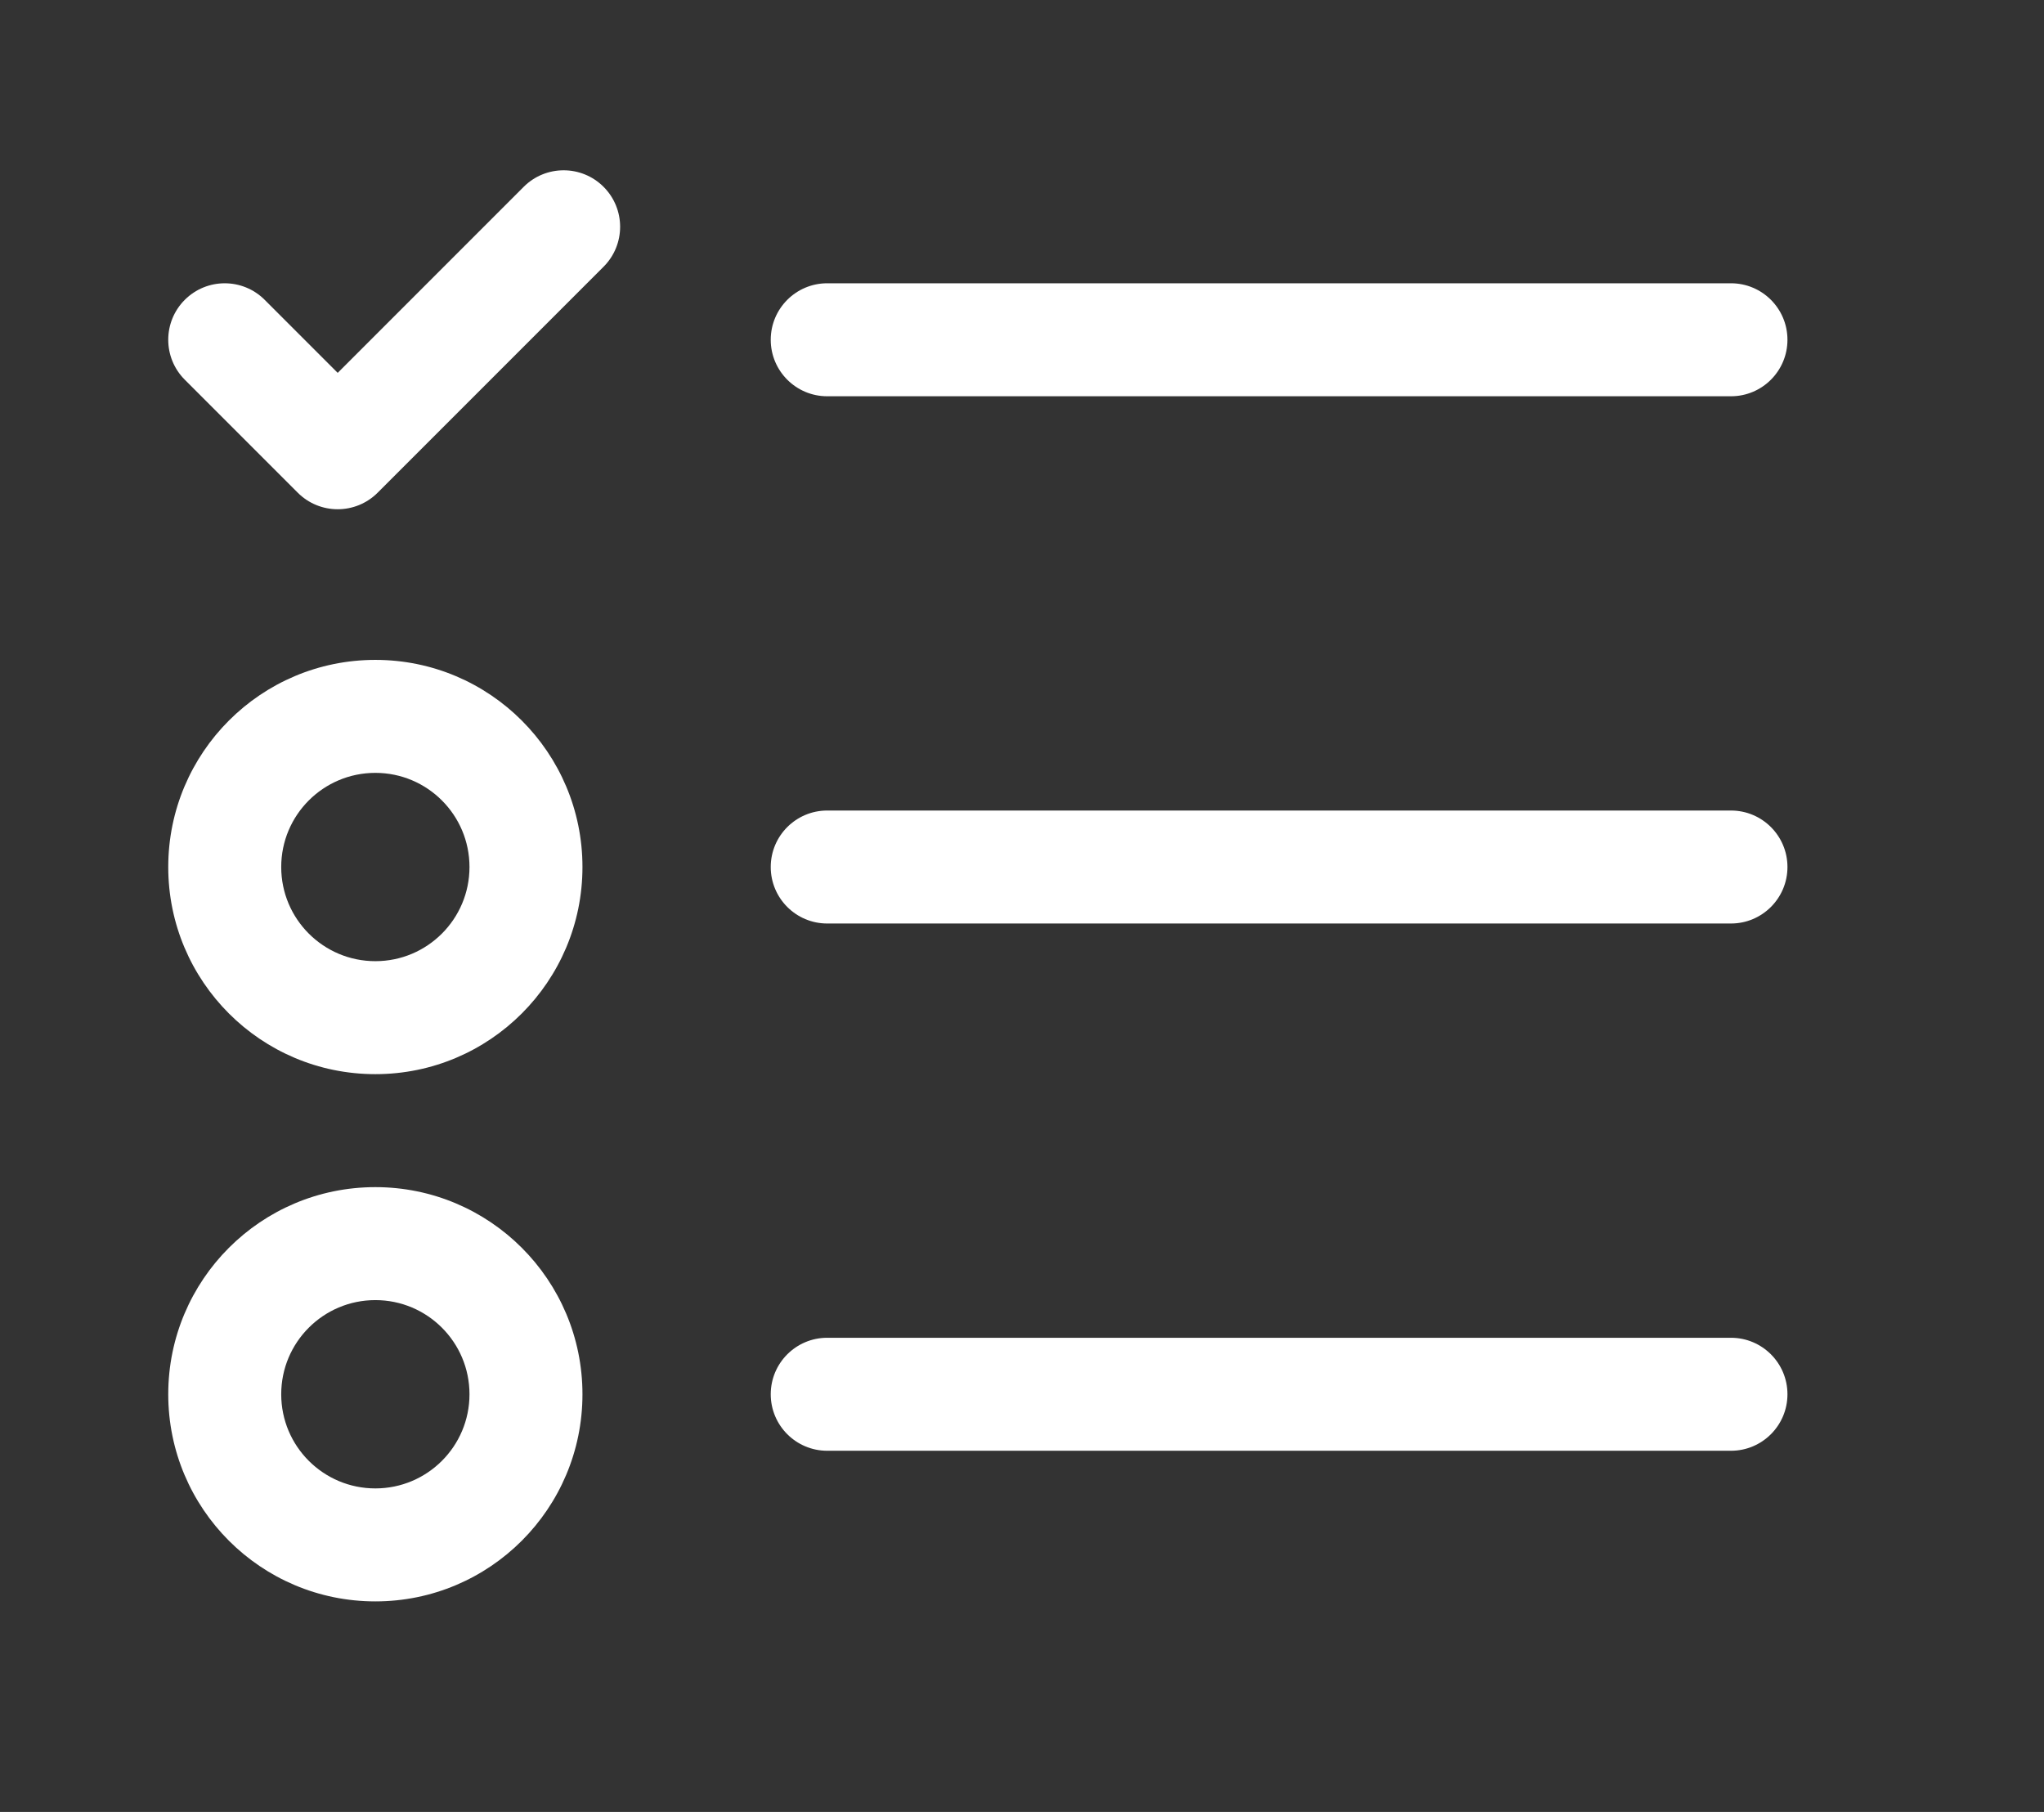
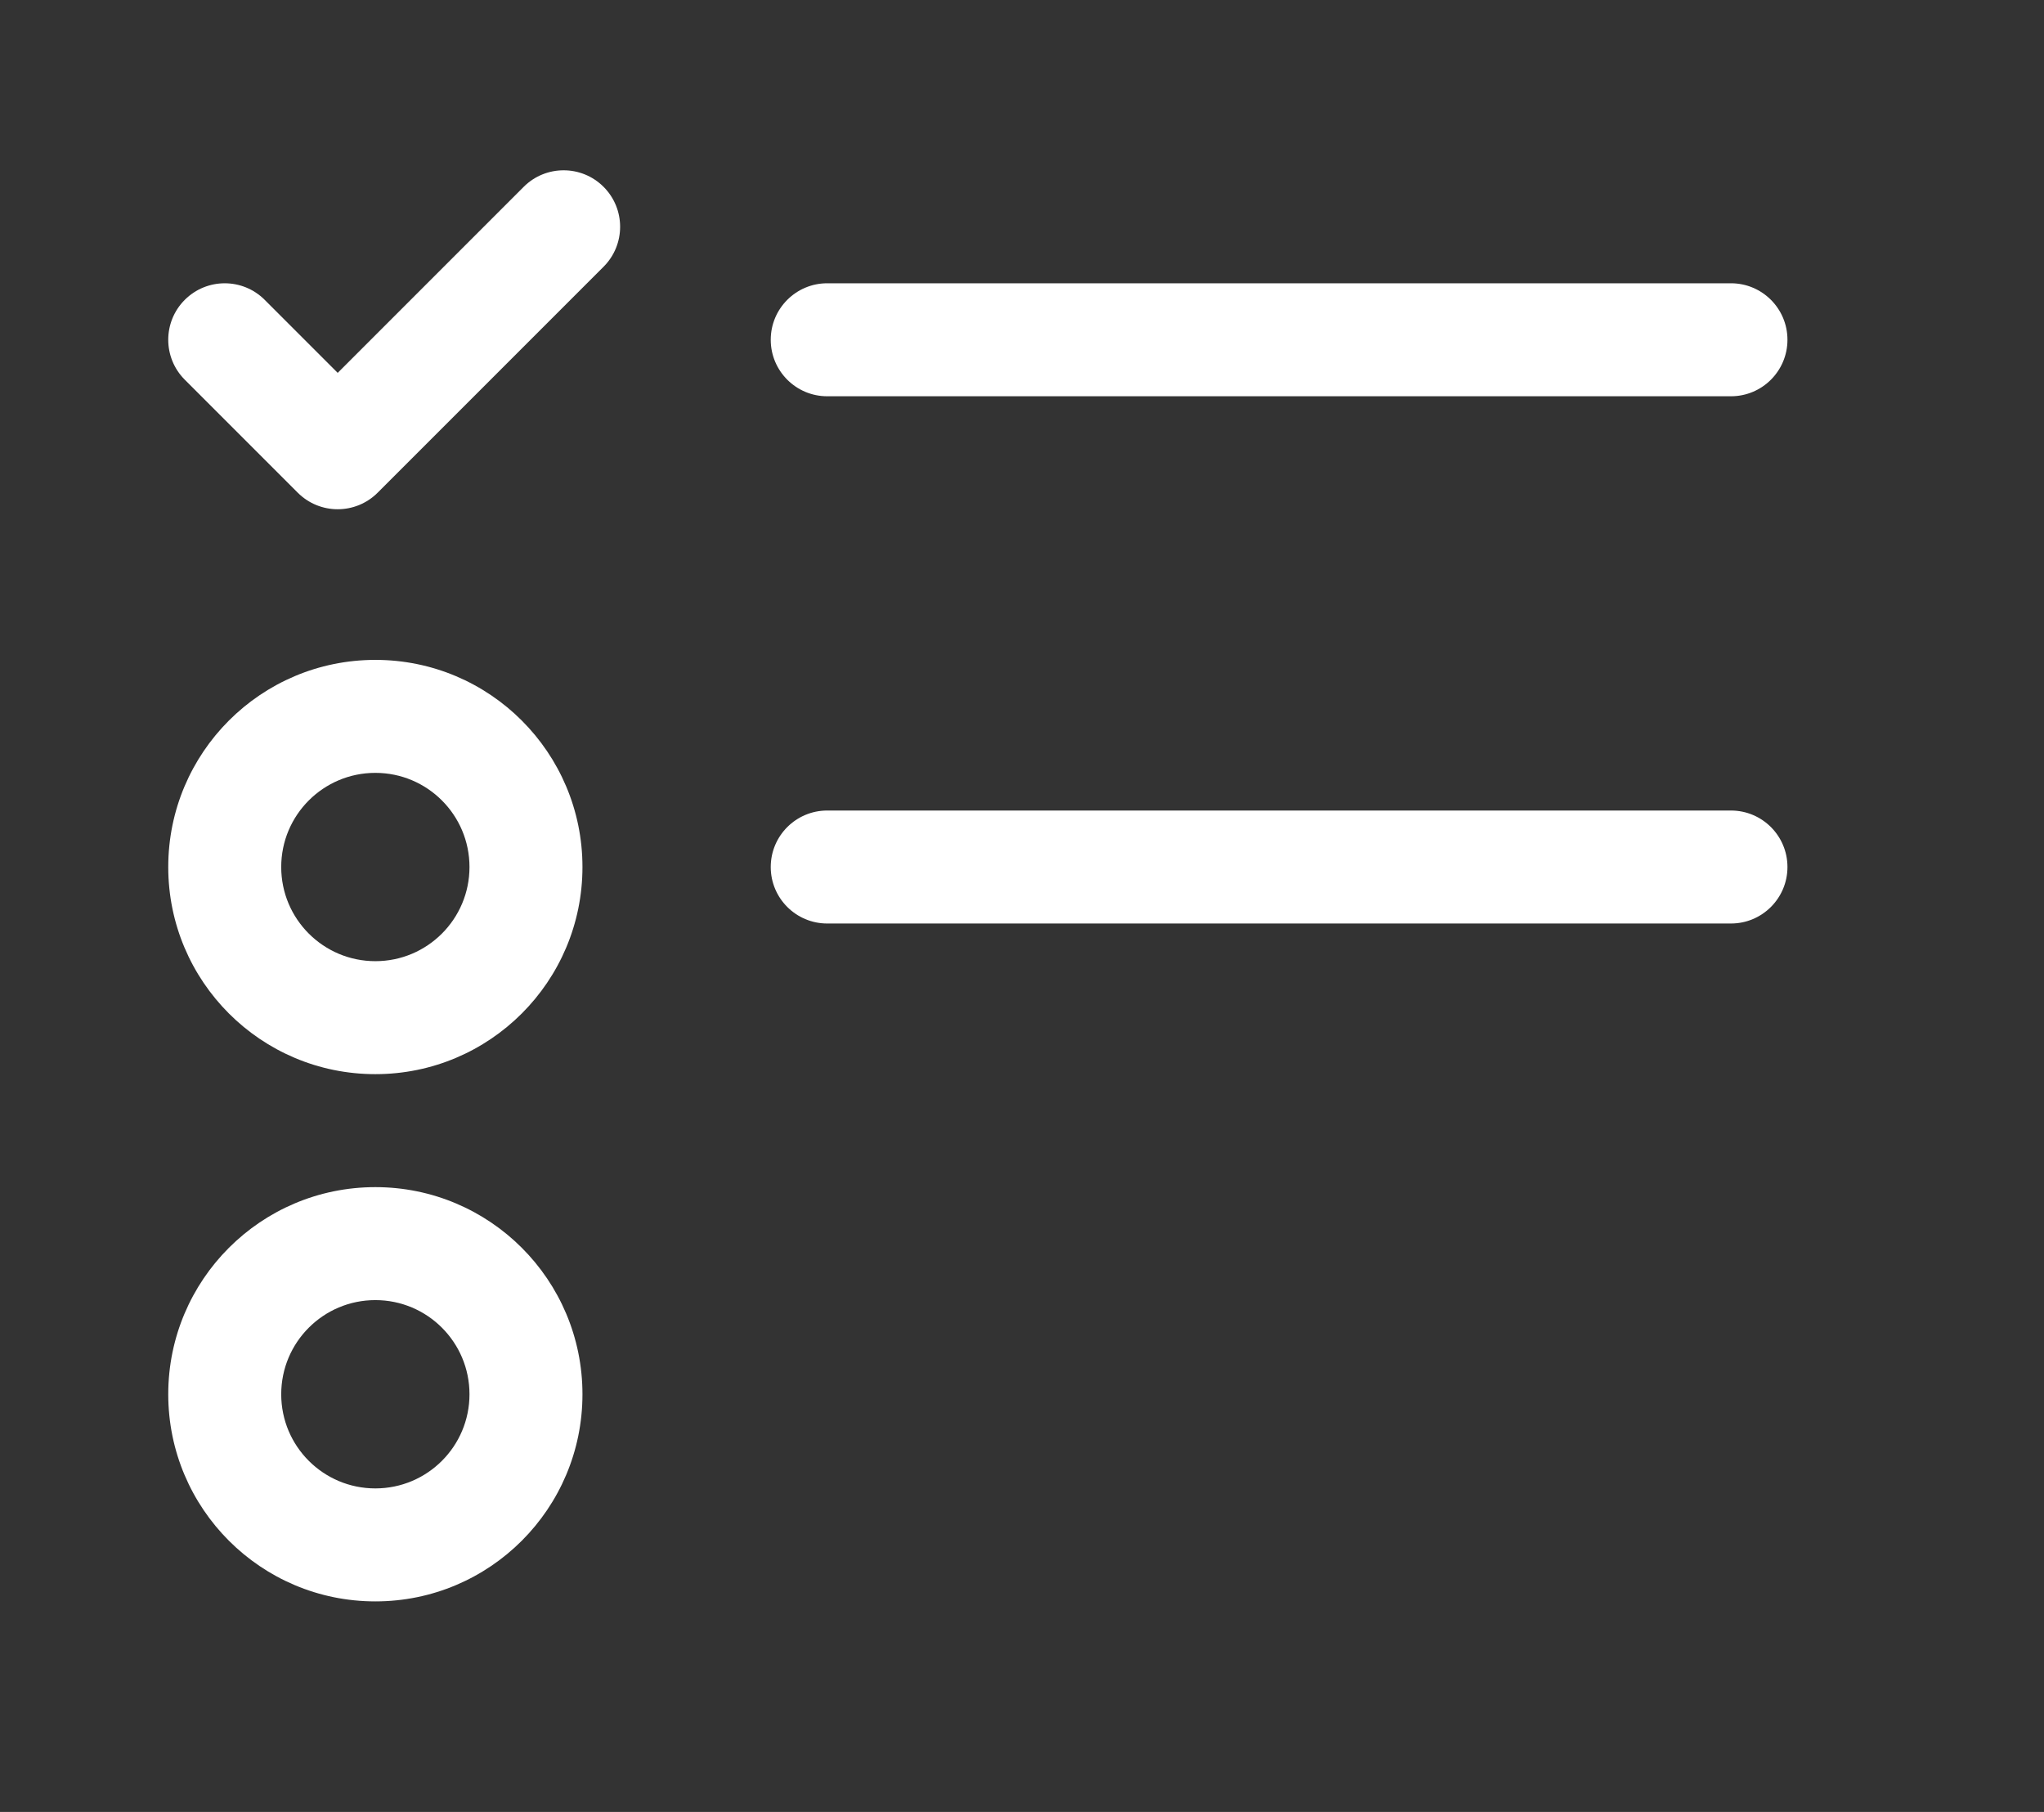
<svg xmlns="http://www.w3.org/2000/svg" xmlns:ns1="http://sodipodi.sourceforge.net/DTD/sodipodi-0.dtd" xmlns:ns2="http://www.inkscape.org/namespaces/inkscape" width="440" zoomAndPan="magnify" viewBox="0 0 330 292.5" height="390" preserveAspectRatio="xMidYMid" version="1.0" id="svg543" ns1:docname="Production.svg" ns2:version="1.2 (dc2aedaf03, 2022-05-15)">
  <rect x="0" y="0" width="330" height="292.5" fill="#333333" stroke="none" />
  <defs id="defs547" />
  <ns1:namedview id="namedview545" pagecolor="#ffffff" bordercolor="#000000" borderopacity="0.25" ns2:showpageshadow="2" ns2:pageopacity="0.0" ns2:pagecheckerboard="0" ns2:deskcolor="#d1d1d1" showgrid="false" ns2:zoom="0.6453125" ns2:cx="959.22518" ns2:cy="167.36077" ns2:window-width="1920" ns2:window-height="1009" ns2:window-x="1912" ns2:window-y="0" ns2:window-maximized="1" ns2:current-layer="svg543" />
  <path fill="#000000" d="m 124.435,54.85 c 0,-5.037 4.083,-9.121 9.119,-9.121 h 145.909 c 5.035,0 9.119,4.083 9.119,9.121 0,5.035 -4.083,9.119 -9.119,9.119 H 133.553 c -5.035,0 -9.119,-4.083 -9.119,-9.119 z m 0,0" fill-opacity="1" fill-rule="evenodd" id="path531" style="fill:#ffffff;stroke-width:0.52" />
  <path fill="#000000" d="m 124.435,139.963 c 0,-5.037 4.083,-9.119 9.119,-9.119 h 145.909 c 5.035,0 9.119,4.081 9.119,9.119 0,5.037 -4.083,9.119 -9.119,9.119 H 133.553 c -5.035,0 -9.119,-4.081 -9.119,-9.119 z m 0,0" fill-opacity="1" fill-rule="evenodd" id="path533" style="fill:#ffffff;stroke-width:0.52" />
-   <path fill="#000000" d="m 124.435,225.076 c 0,-5.035 4.083,-9.119 9.119,-9.119 h 145.909 c 5.035,0 9.119,4.083 9.119,9.119 0,5.037 -4.083,9.121 -9.119,9.121 H 133.553 c -5.035,0 -9.119,-4.083 -9.119,-9.121 z m 0,0" fill-opacity="1" fill-rule="evenodd" id="path535" style="fill:#ffffff;stroke-width:0.52" />
  <path fill="#000000" d="m 60.601,124.764 c -8.394,0 -15.199,6.805 -15.199,15.199 0,8.394 6.805,15.199 15.199,15.199 8.394,0 15.197,-6.805 15.197,-15.199 0,-8.394 -6.803,-15.199 -15.197,-15.199 z m -33.438,15.199 c 0,-18.466 14.97,-33.438 33.438,-33.438 18.466,0 33.436,14.972 33.436,33.438 0,18.466 -14.97,33.438 -33.436,33.438 -18.468,0 -33.438,-14.972 -33.438,-33.438 z m 0,0" fill-opacity="1" fill-rule="evenodd" id="path537" style="fill:#ffffff;stroke-width:0.52" />
  <path fill="#000000" d="m 60.601,209.877 c -8.394,0 -15.199,6.805 -15.199,15.199 0,8.396 6.805,15.199 15.199,15.199 8.394,0 15.197,-6.803 15.197,-15.199 0,-8.394 -6.803,-15.199 -15.197,-15.199 z m -33.438,15.199 c 0,-18.466 14.97,-33.436 33.438,-33.436 18.466,0 33.436,14.97 33.436,33.436 0,18.468 -14.97,33.438 -33.436,33.438 -18.468,0 -33.438,-14.97 -33.438,-33.438 z m 0,0" fill-opacity="1" fill-rule="evenodd" id="path539" style="fill:#ffffff;stroke-width:0.52" />
  <path fill="#000000" d="m 97.447,30.161 c 3.56,3.562 3.56,9.336 0,12.897 L 60.968,79.537 c -3.56,3.56 -9.334,3.56 -12.895,0 L 29.834,61.298 c -3.562,-3.562 -3.562,-9.336 0,-12.897 3.562,-3.56 9.336,-3.56 12.897,0 L 54.521,60.192 84.549,30.161 c 3.562,-3.56 9.336,-3.56 12.897,0 z m 0,0" fill-opacity="1" fill-rule="evenodd" id="path541" style="fill:#ffffff;stroke-width:0.52" />
</svg>